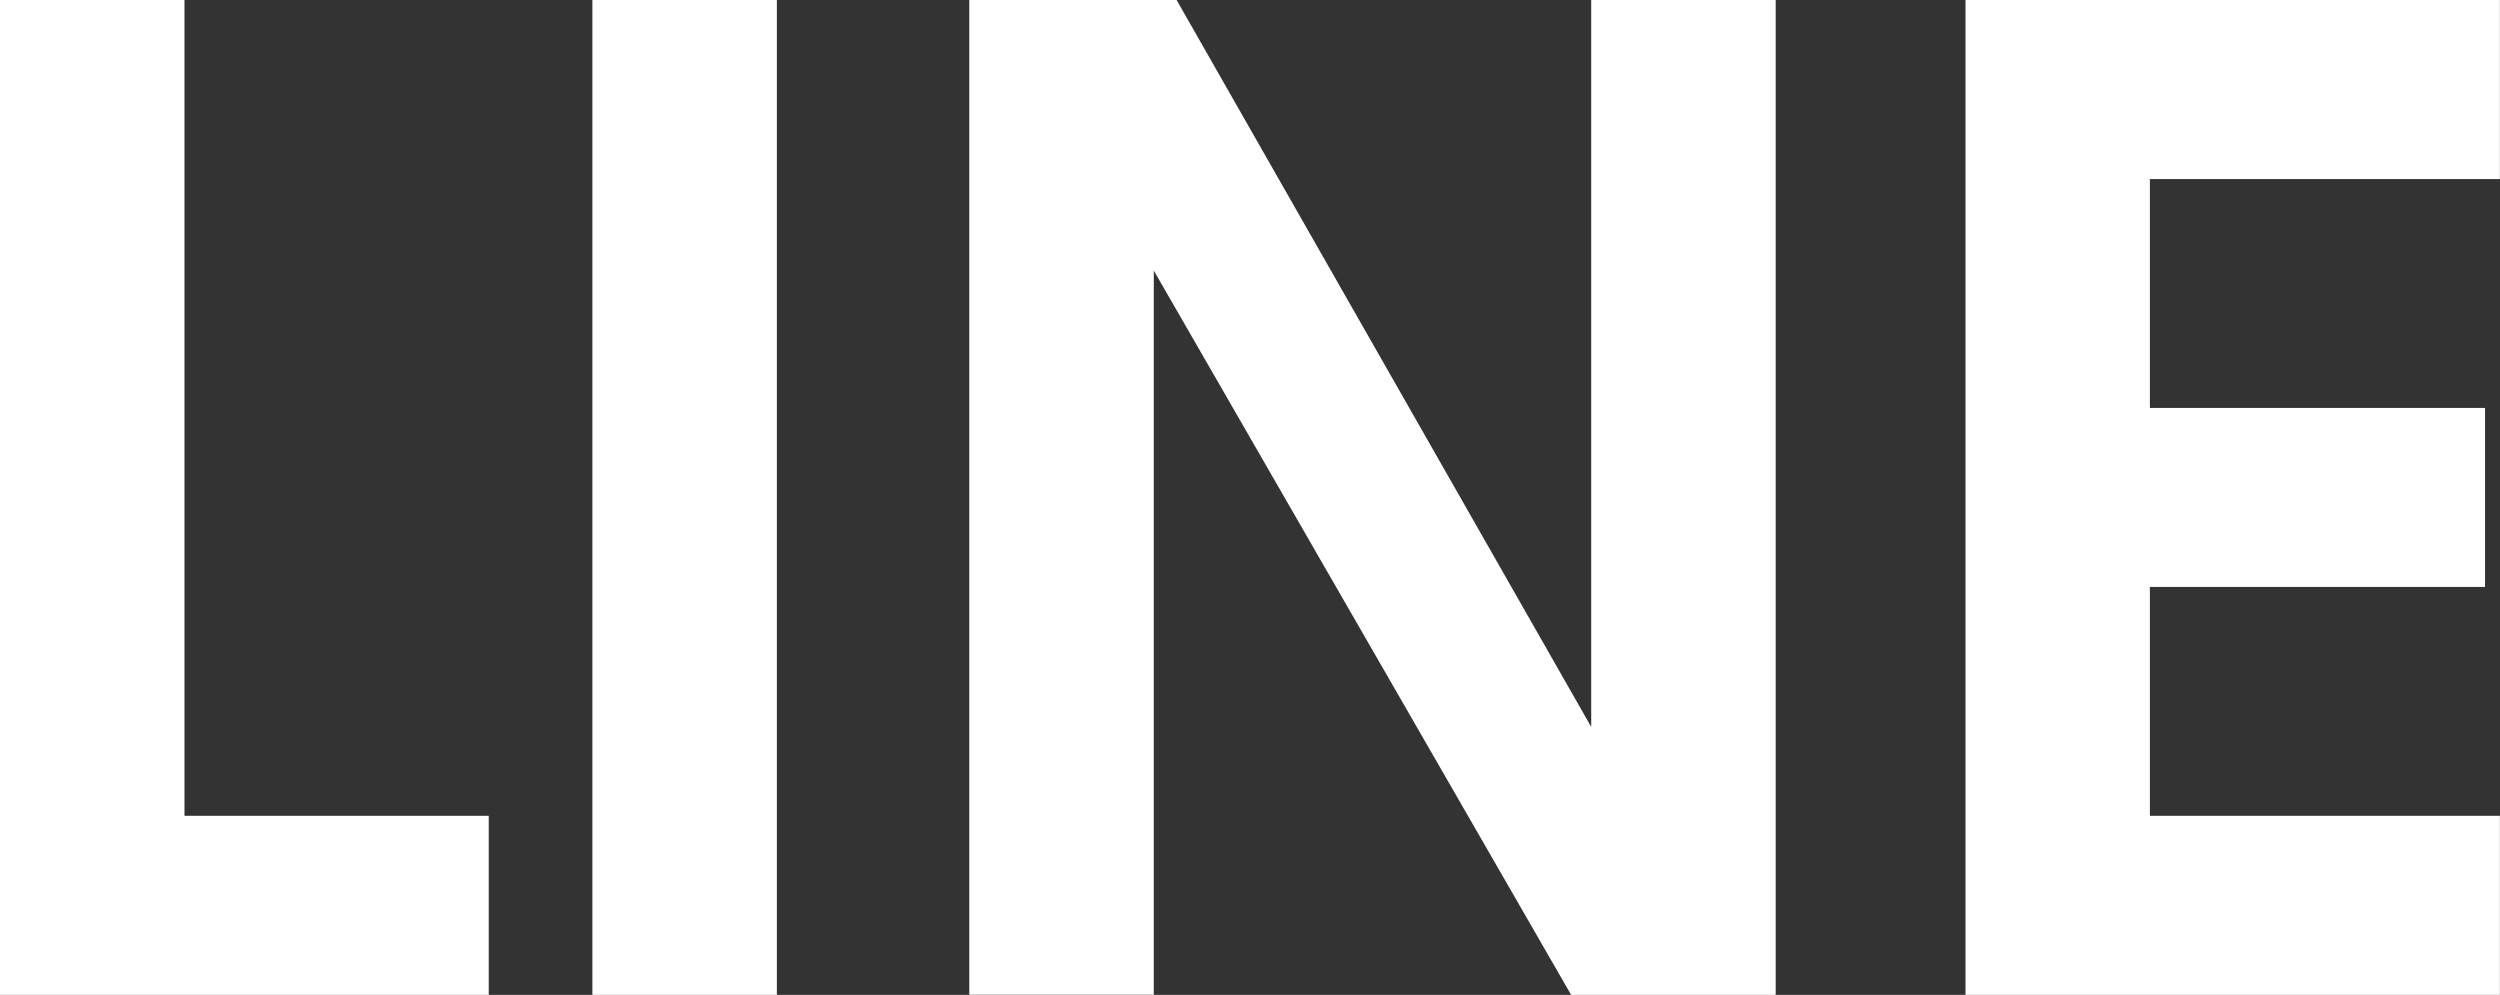
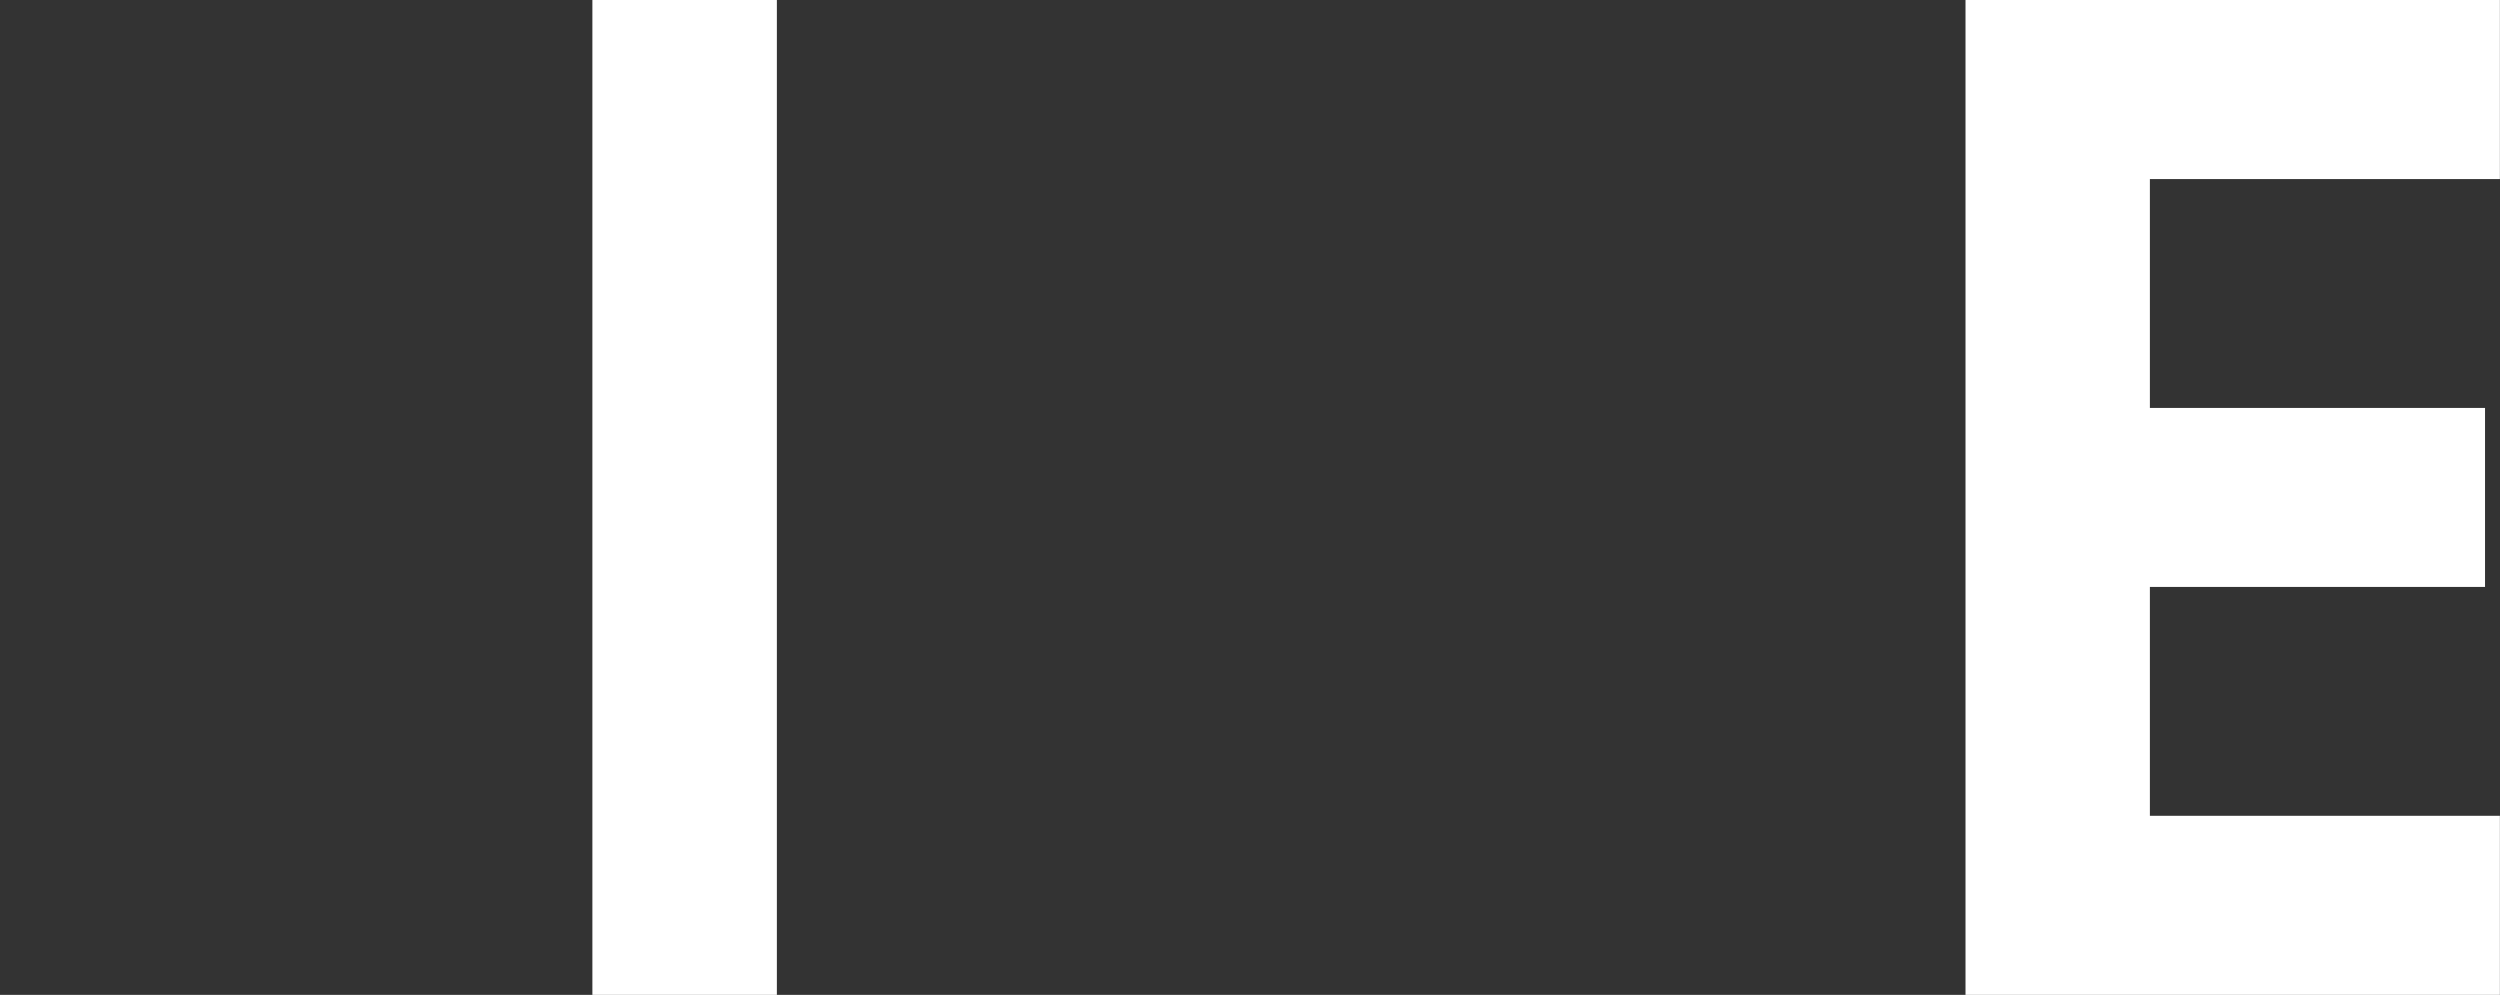
<svg xmlns="http://www.w3.org/2000/svg" version="1.1" id="圖層_1" x="0px" y="0px" width="23.878px" height="9.502px" viewBox="0 0 23.878 9.502" enable-background="new 0 0 23.878 9.502" xml:space="preserve">
  <rect x="0" y="0" width="23.878" height="9.502" fill="#333333" stroke="none" />
  <g>
-     <path fill="#FFFFFF" d="M0,0h1.762v7.792h2.906v1.71H0V0z" />
    <path fill="#FFFFFF" d="M5.658,0h1.762v9.502H5.658V0z" />
-     <path fill="#FFFFFF" d="M9.258,0h1.98l3.96,6.943V0h1.762v9.502h-1.954L11.02,2.584v6.917H9.258V0z" />
    <path fill="#FFFFFF" d="M18.773,0h5.104v1.71h-3.343v2.186h3.201v1.71h-3.201v2.186h3.343v1.71h-5.104V0z" />
  </g>
</svg>